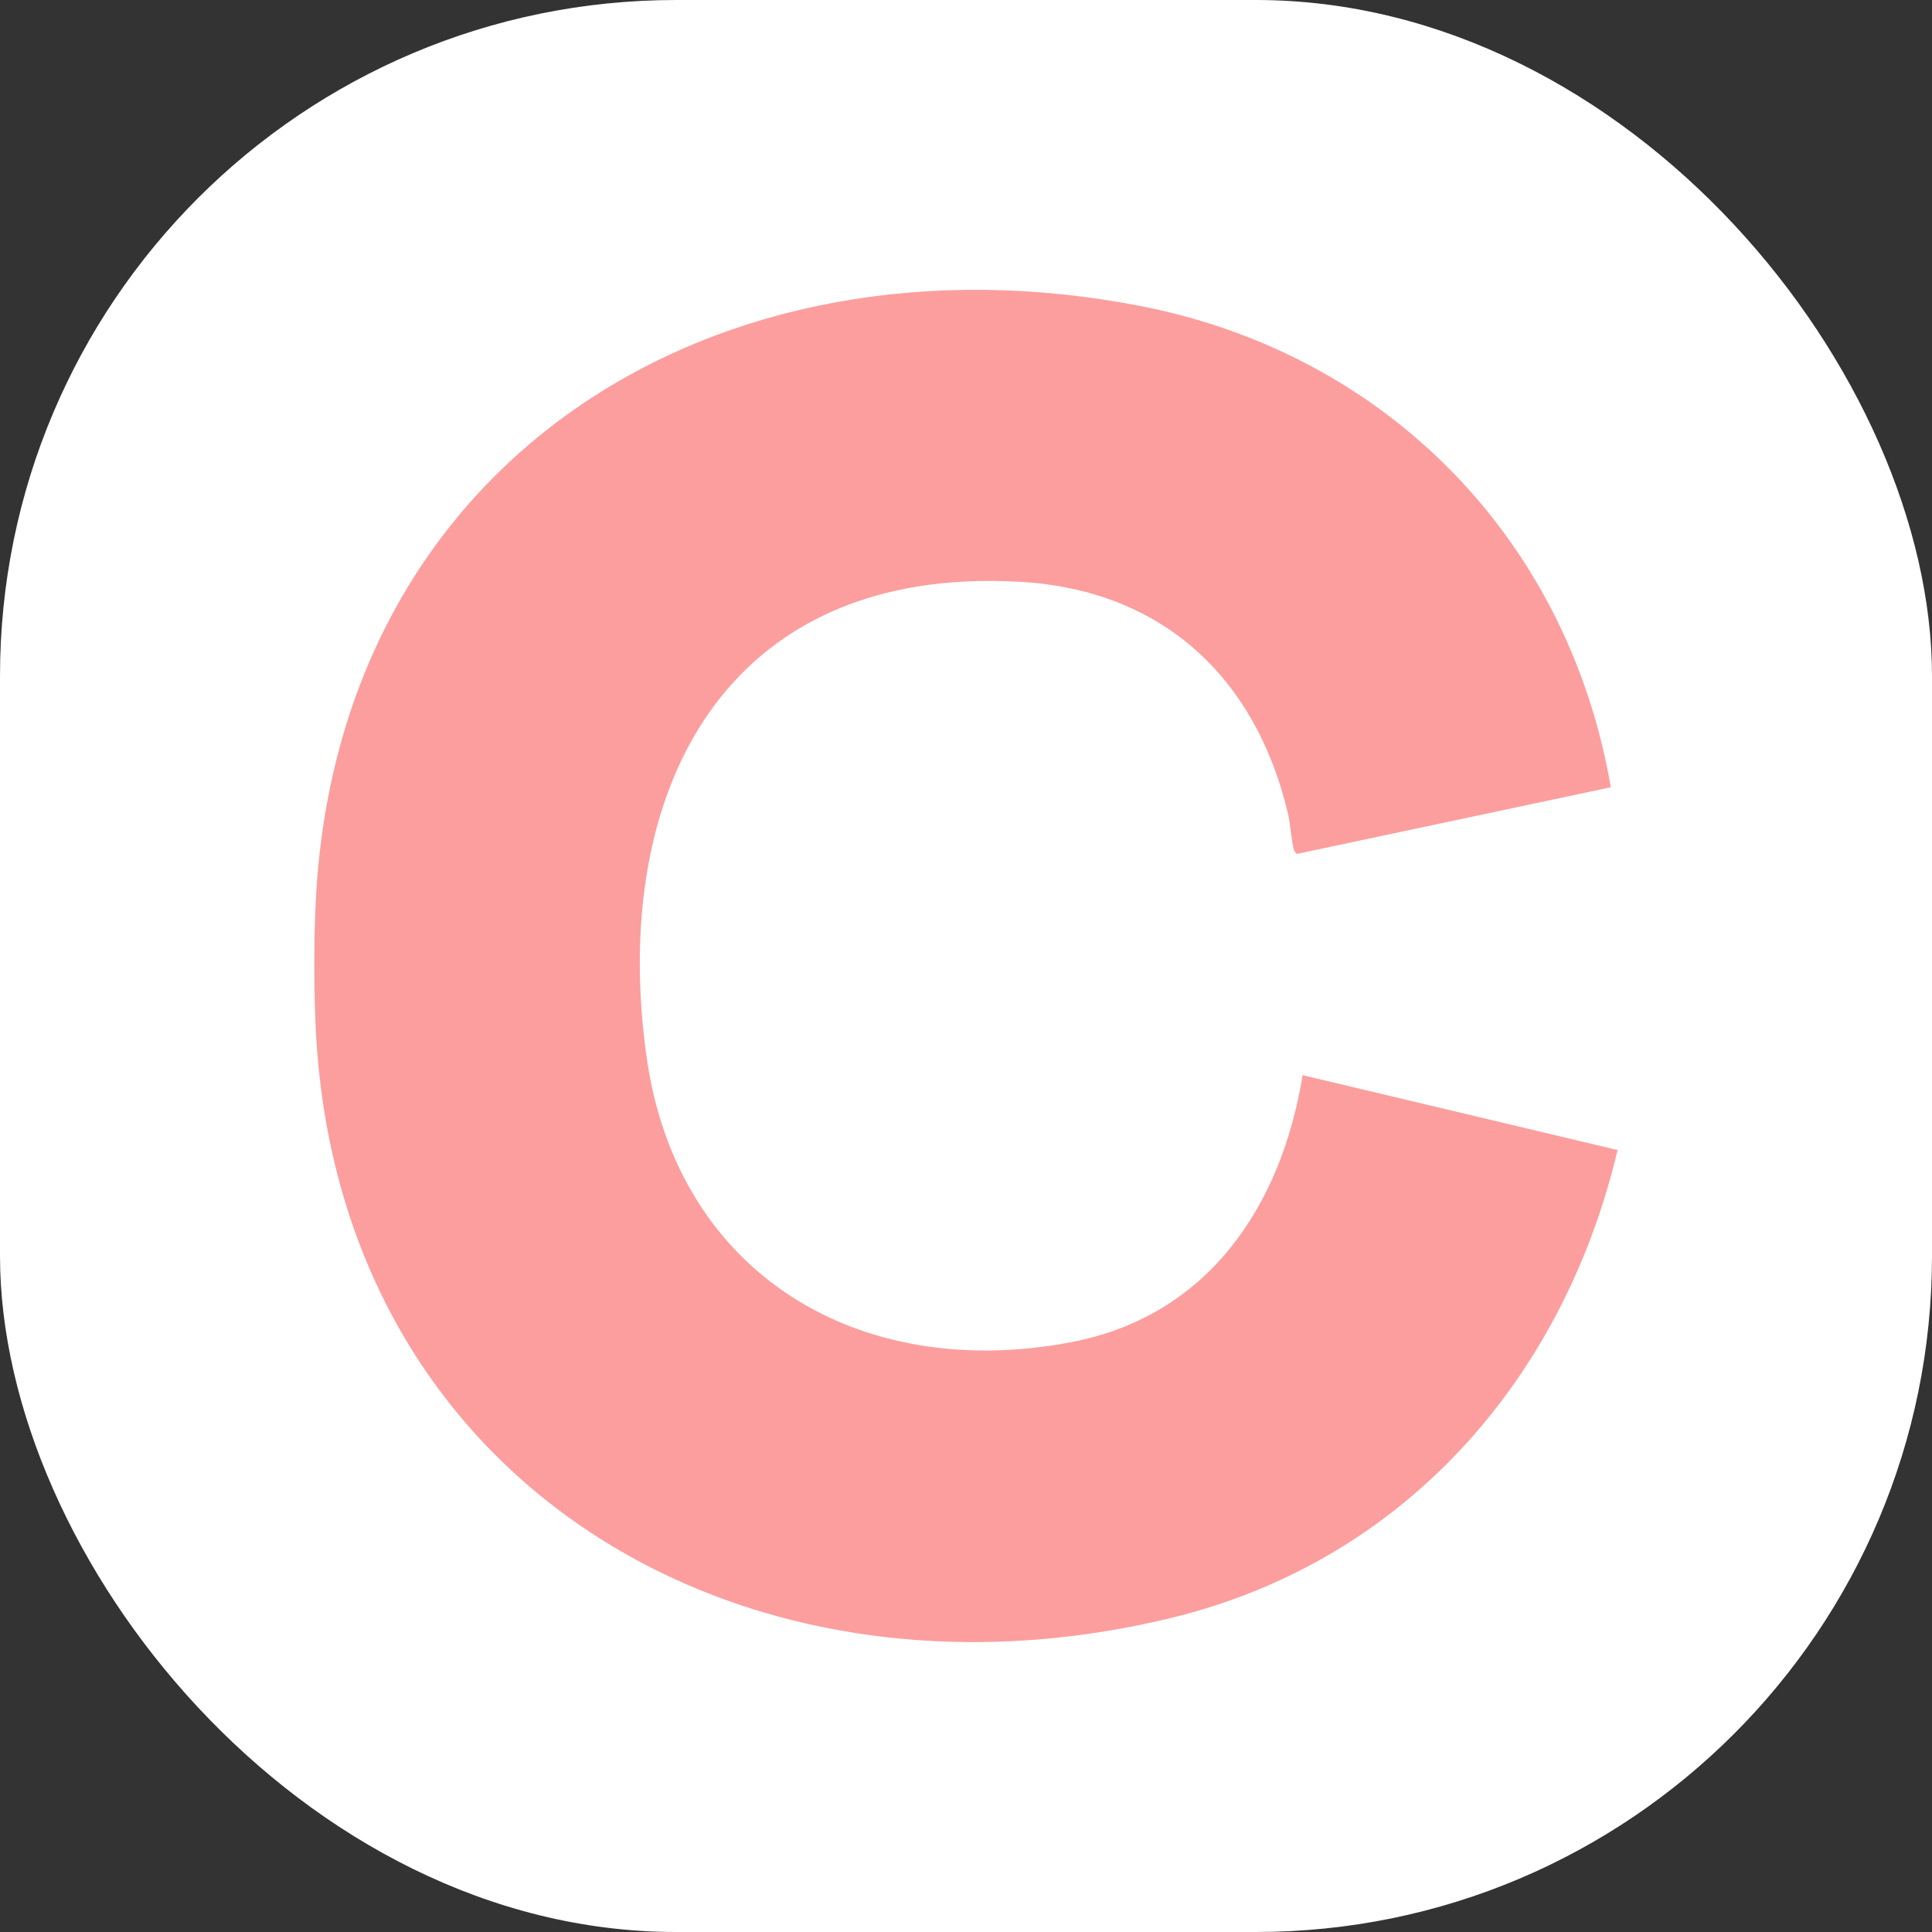
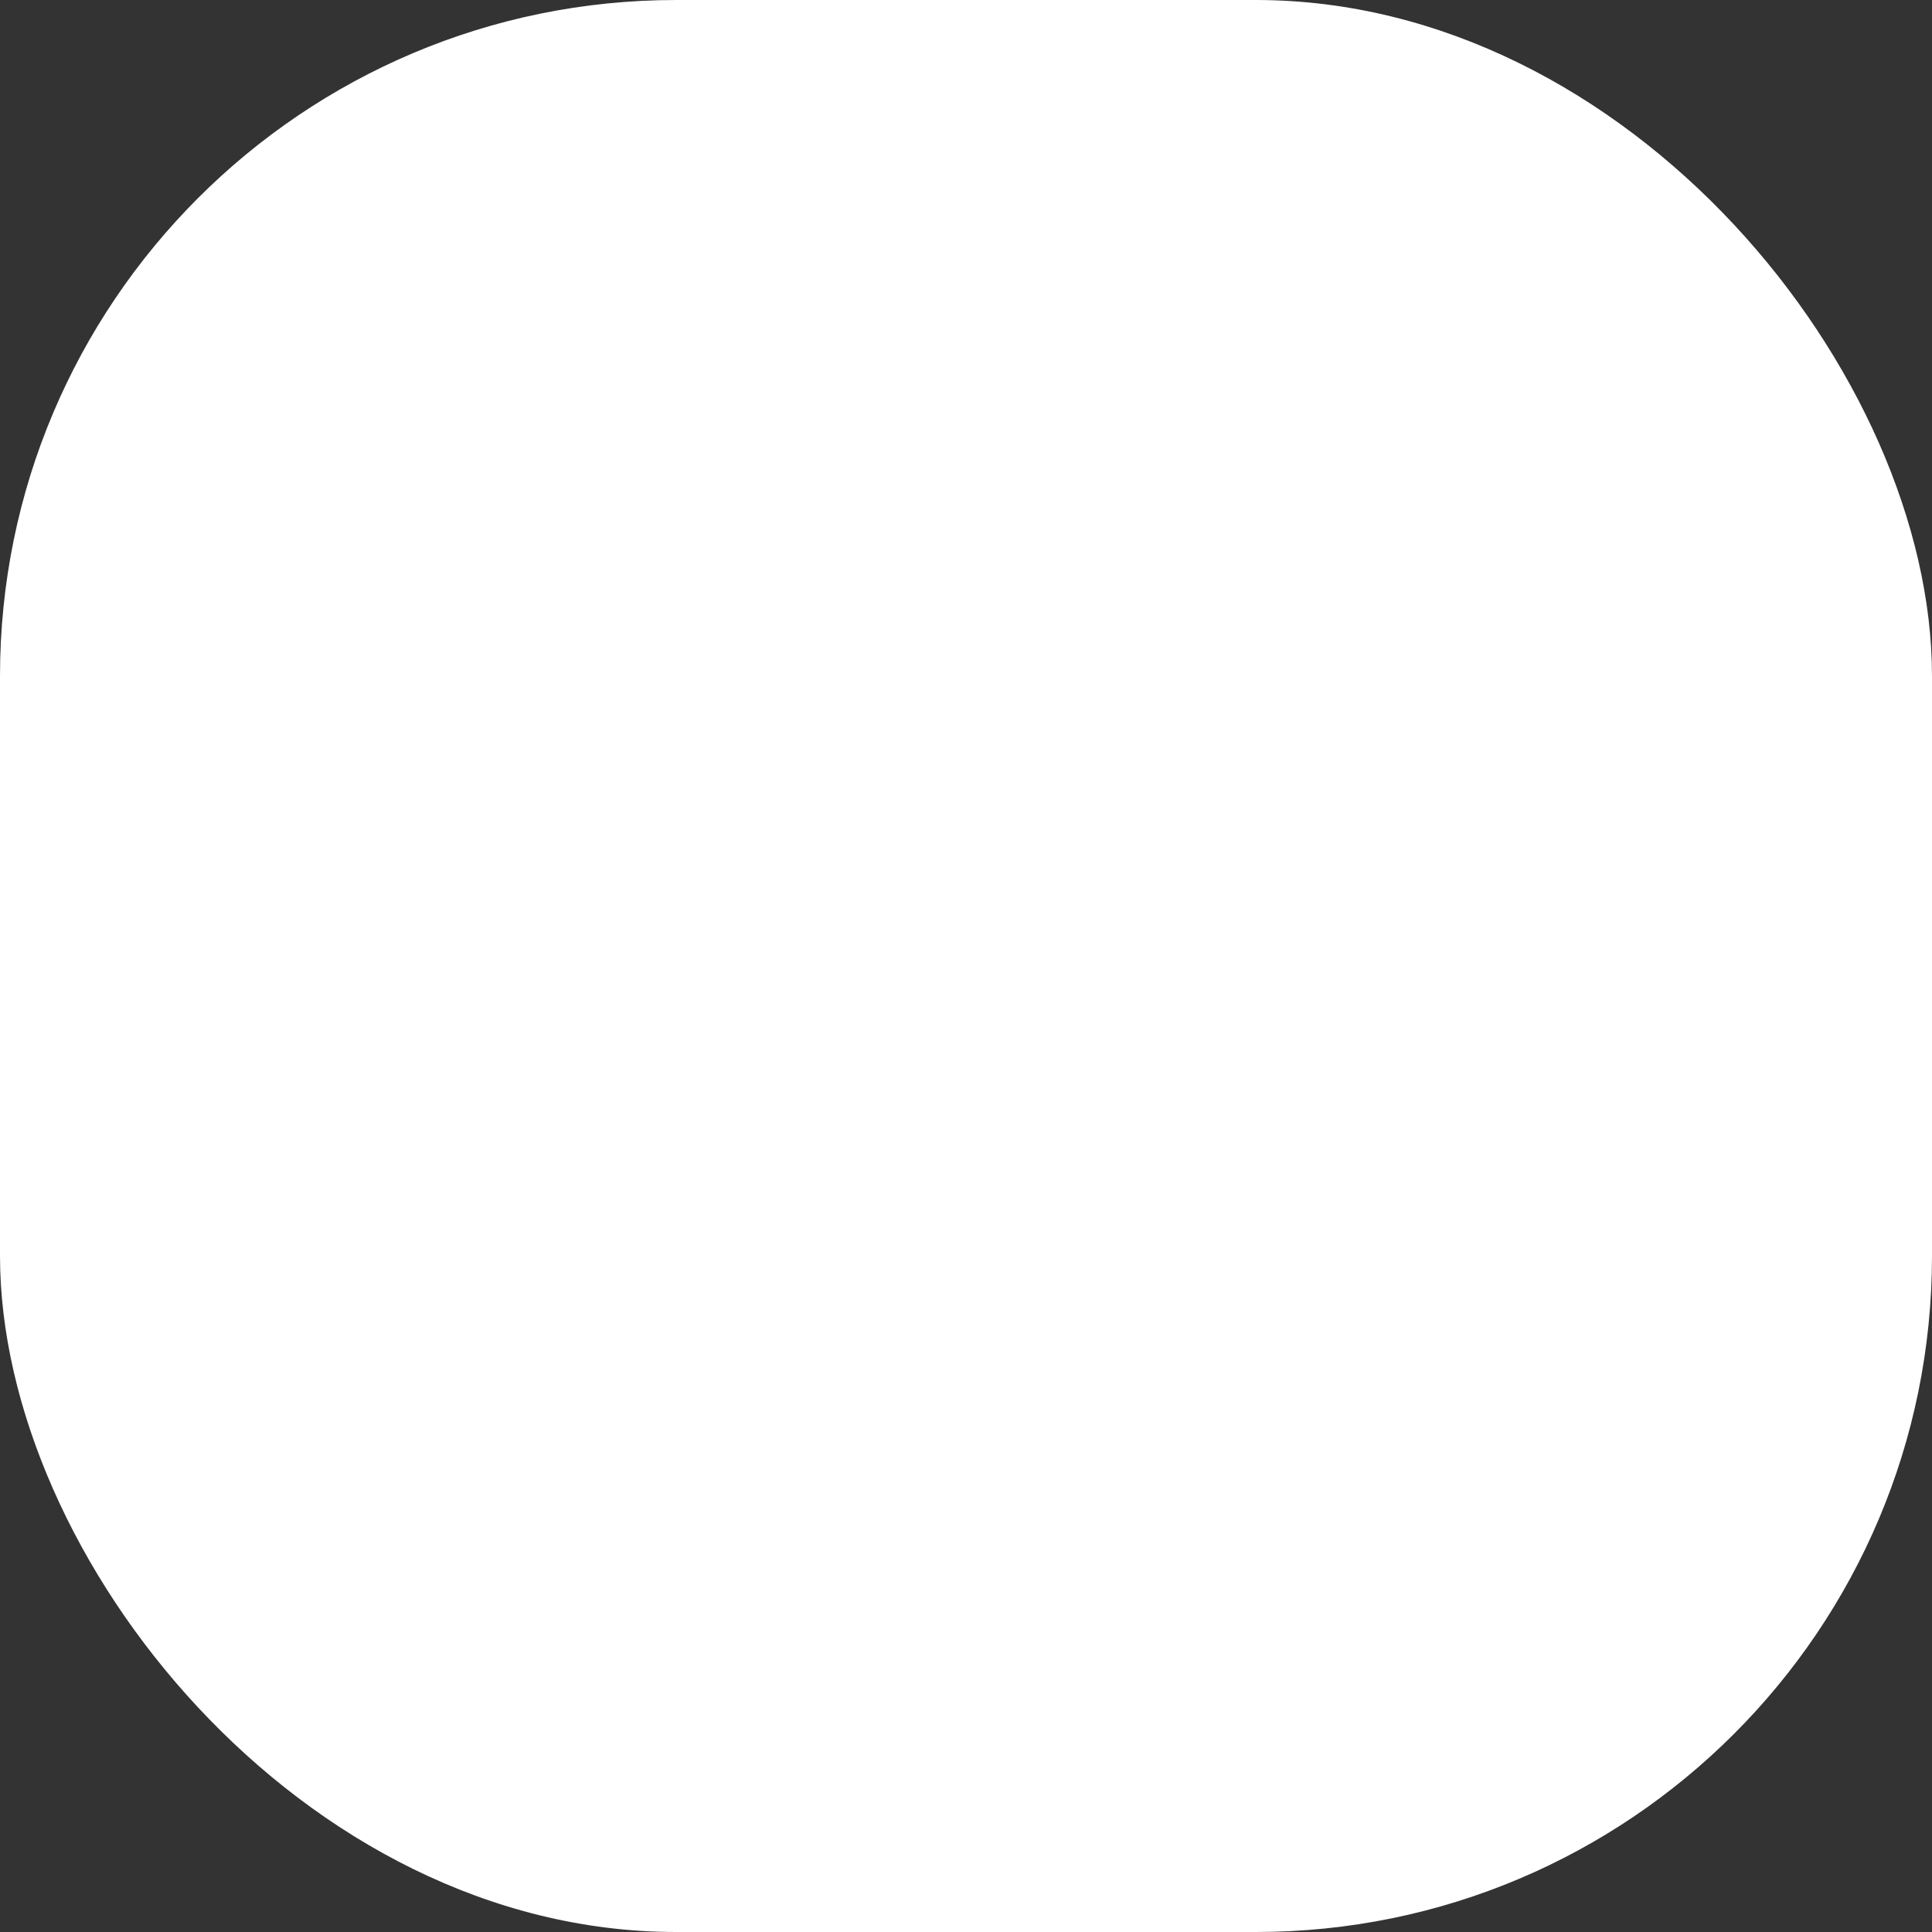
<svg xmlns="http://www.w3.org/2000/svg" version="1.1" width="1000" height="1000">
  <rect width="100%" height="100%" fill="#333333" stroke="none" />
  <g clip-path="url(#SvgjsClipPath1014)">
    <rect width="1000" height="1000" fill="#ffffff" />
    <g transform="matrix(15.191,0,0,15.191,162.609,150)">
      <svg version="1.1" width="44.42" height="46.08">
        <svg id="Layer_1" width="44.42" height="46.08" version="1.1" viewBox="0 0 44.42 46.08">
          <defs>
            <style>
      .st0 {
        fill: #fc9e9e;
      }
    </style>
            <clipPath id="SvgjsClipPath1014">
              <rect width="1000" height="1000" x="0" y="0" rx="350" ry="350" />
            </clipPath>
          </defs>
-           <path class="st0" d="M.05,20.91C.77,5.75,13.77-2.24,28.14.55c8.41,1.63,14.59,7.96,16.04,16.4l-10.69,2.27s-.08-.06-.1-.11c-.1-.35-.12-.9-.22-1.31-1.11-4.61-4.28-7.57-9.11-7.85-10.04-.58-13.99,7.09-12.74,16.15,1.03,7.44,7.25,11.13,14.46,9.76,4.68-.89,7.17-4.63,7.9-9.1l10.73,2.55c-1.85,7.83-7.29,14.03-15.24,15.95C14.58,48.79.76,40.65.05,25.09c-.06-1.3-.06-2.89,0-4.18Z" />
        </svg>
      </svg>
    </g>
  </g>
</svg>